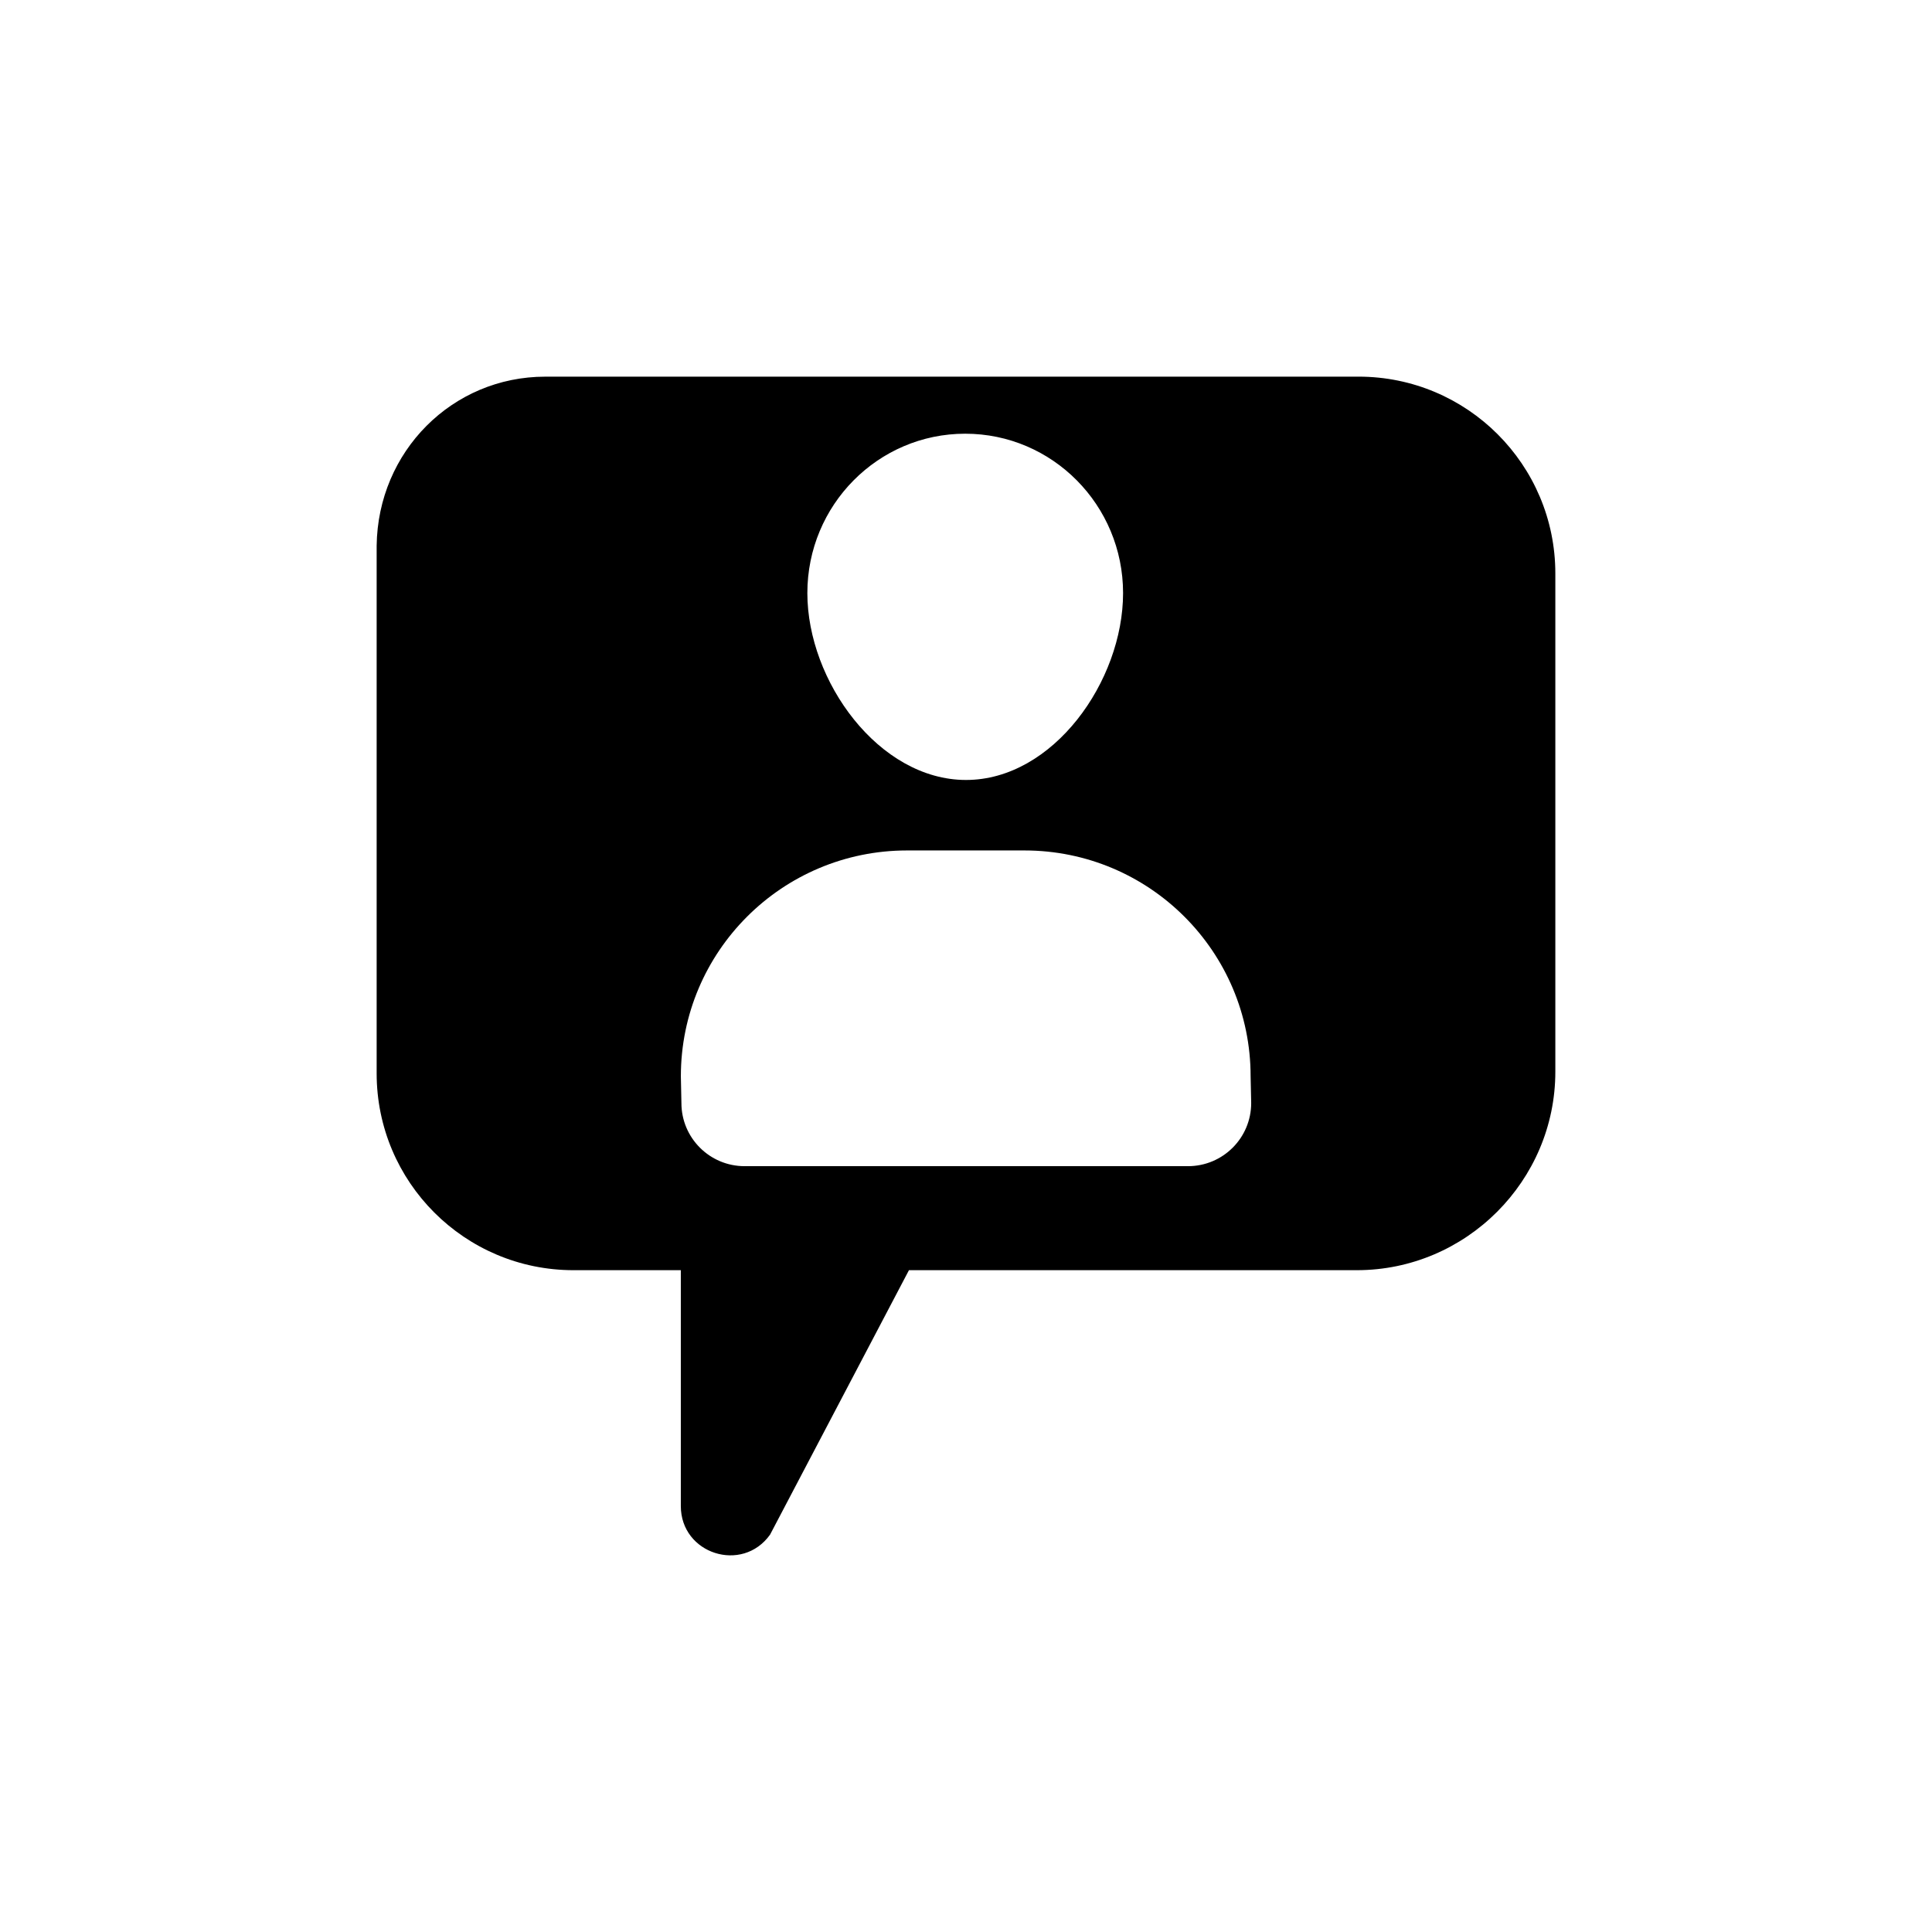
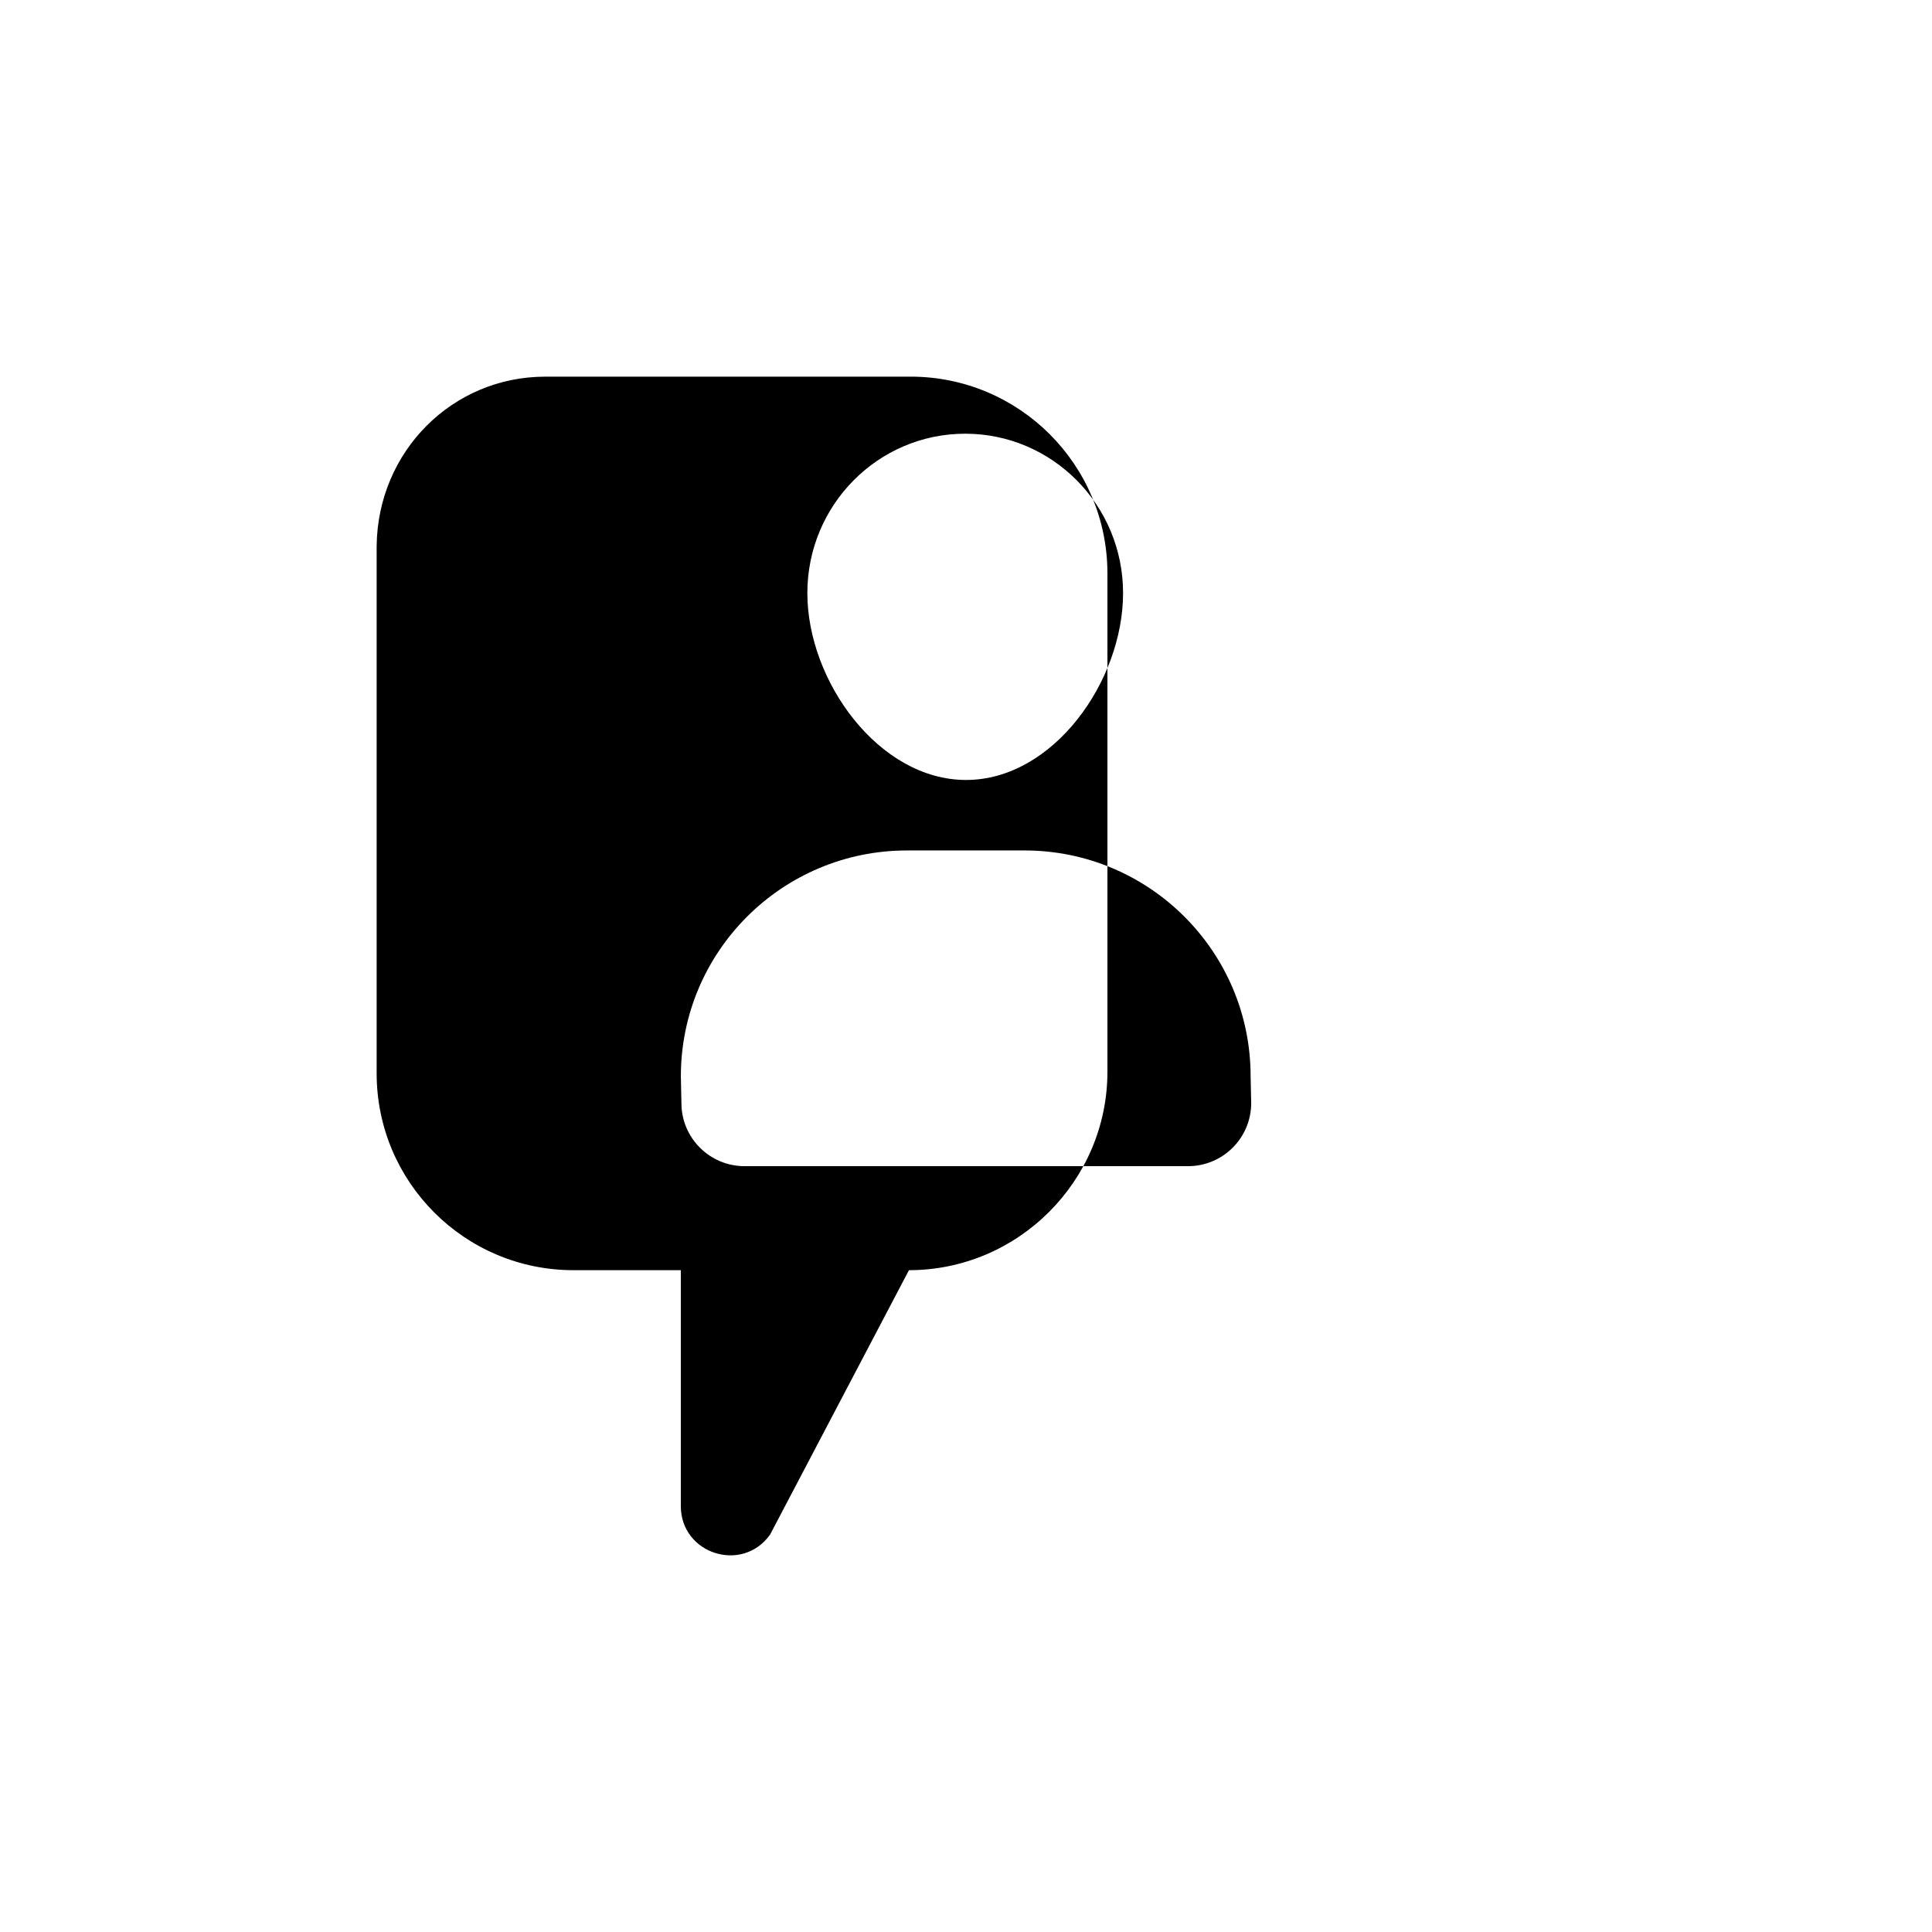
<svg xmlns="http://www.w3.org/2000/svg" fill="#000000" width="800px" height="800px" version="1.1" viewBox="144 144 512 512">
-   <path d="m504.02 243.82h-215.52c-24.633 0-44.371 19.805-44.684 44.809v139.82c0 28.812 23.352 52.164 52.16 52.164h28.449v62.508c0 12.688 16.277 17.898 23.648 7.578l36.809-70.086h118.7c28.93 0 52.598-23.672 52.598-52.598v-132.04c0-28.809-23.352-52.16-52.16-52.16zm-104.23 15.117c23.105 0 41.836 18.914 41.836 42.238 0 23.328-18.516 49.523-41.621 49.523s-42.047-26.199-42.047-49.523c-0.004-23.328 18.73-42.238 41.832-42.238zm59.039 194.11h-117.5c-9.25 0-16.746-7.488-16.746-16.727l-0.148-7.078c0-33.059 26.84-59.863 59.941-59.863h31.109c33.105 0 59.941 26.801 59.941 59.863l0.152 7.078c0 9.242-7.496 16.727-16.746 16.727z" />
+   <path d="m504.02 243.82h-215.52c-24.633 0-44.371 19.805-44.684 44.809v139.82c0 28.812 23.352 52.164 52.16 52.164h28.449v62.508c0 12.688 16.277 17.898 23.648 7.578l36.809-70.086c28.93 0 52.598-23.672 52.598-52.598v-132.04c0-28.809-23.352-52.16-52.16-52.16zm-104.23 15.117c23.105 0 41.836 18.914 41.836 42.238 0 23.328-18.516 49.523-41.621 49.523s-42.047-26.199-42.047-49.523c-0.004-23.328 18.73-42.238 41.832-42.238zm59.039 194.11h-117.5c-9.25 0-16.746-7.488-16.746-16.727l-0.148-7.078c0-33.059 26.84-59.863 59.941-59.863h31.109c33.105 0 59.941 26.801 59.941 59.863l0.152 7.078c0 9.242-7.496 16.727-16.746 16.727z" />
</svg>